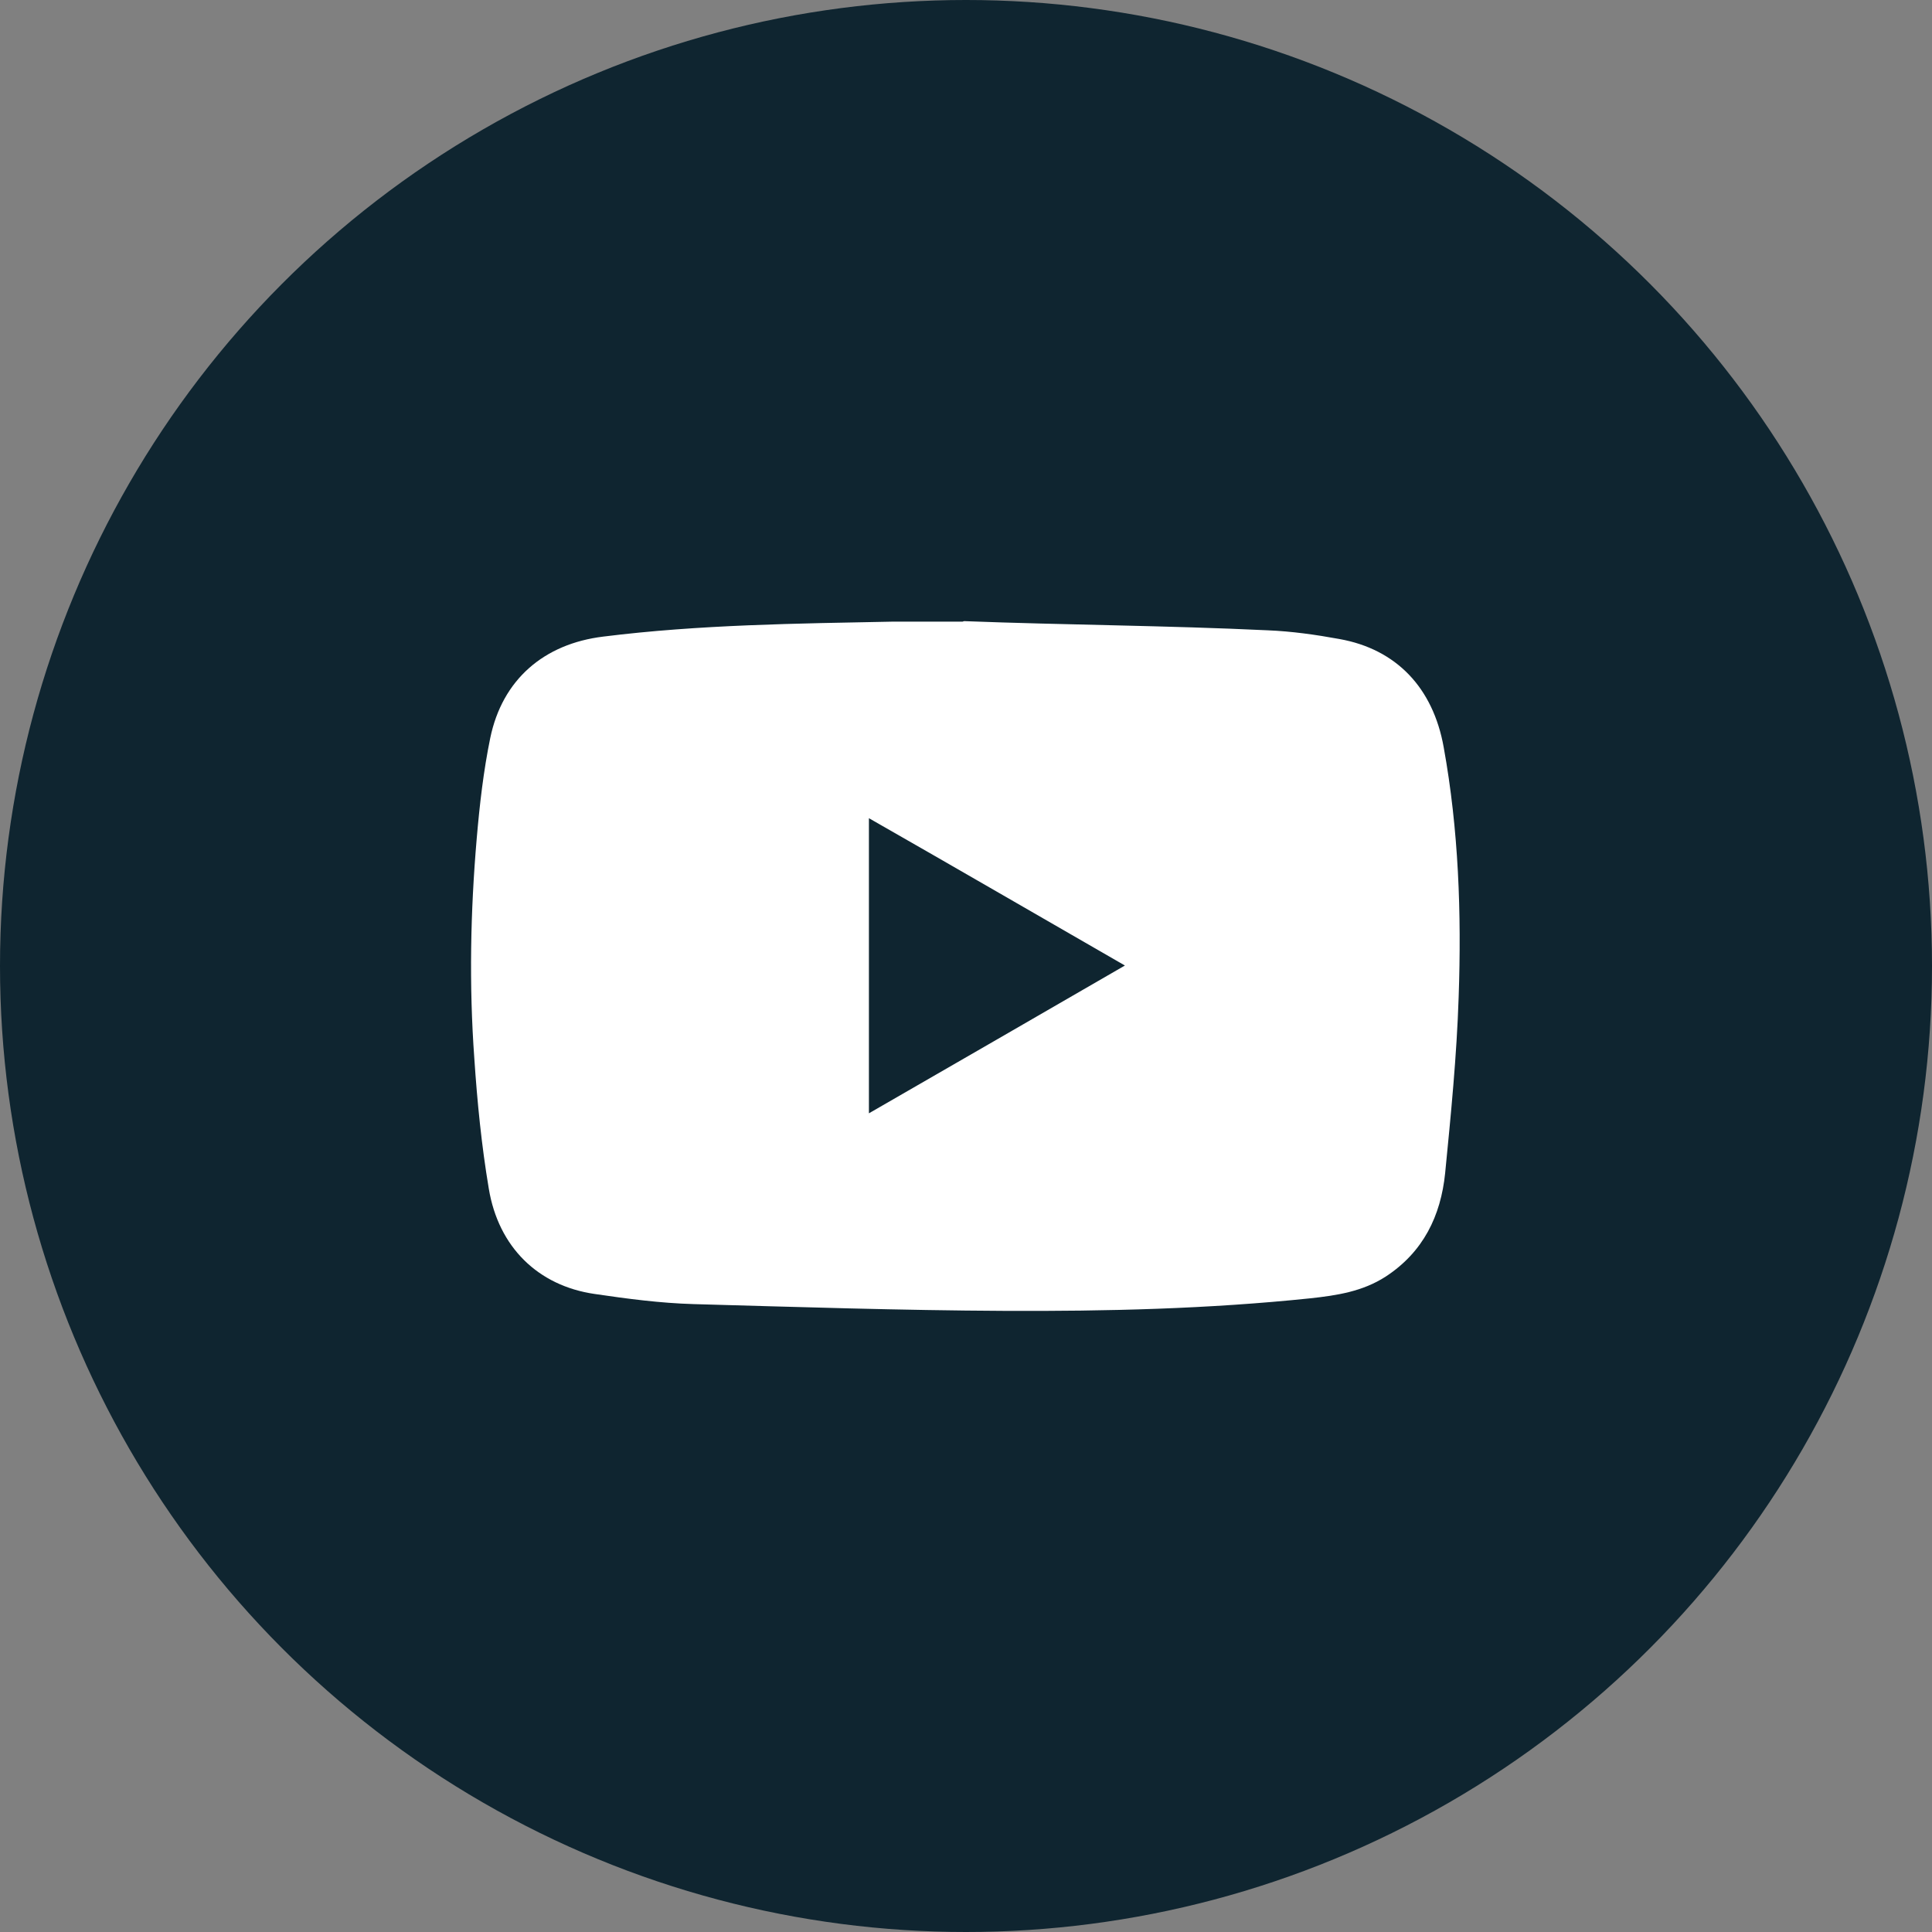
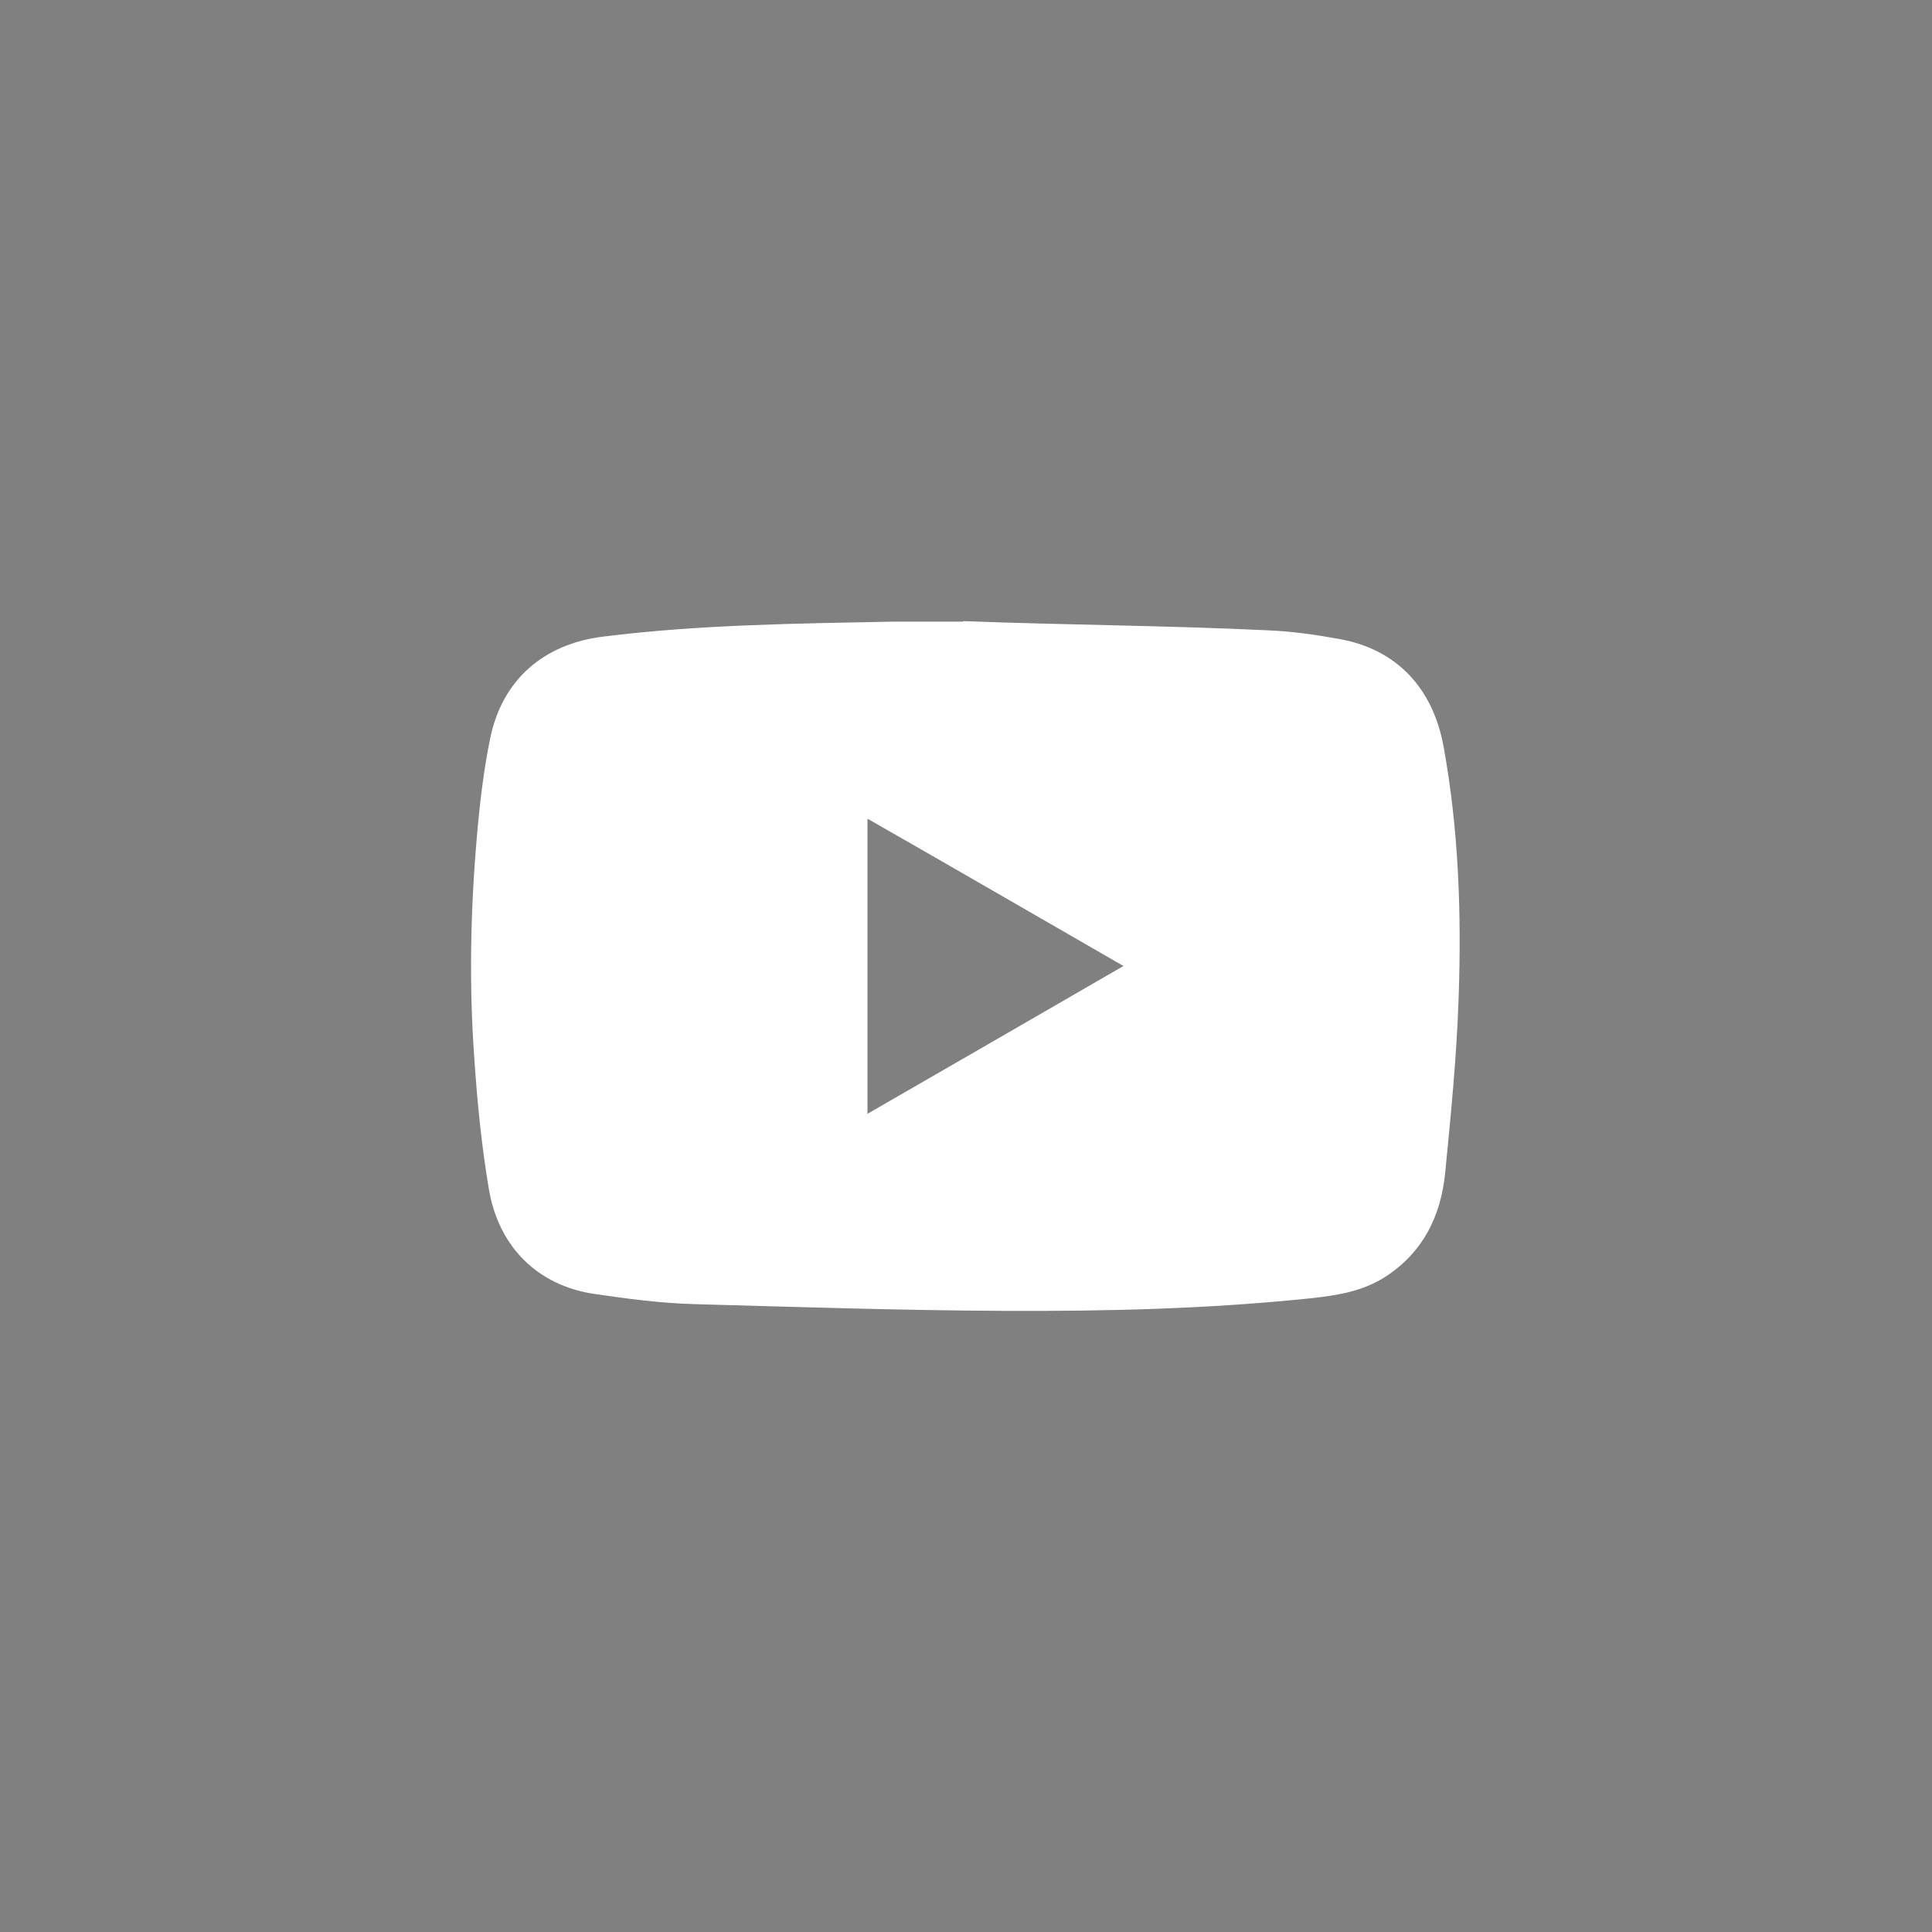
<svg xmlns="http://www.w3.org/2000/svg" id="Livello_1" data-name="Livello 1" viewBox="0 0 40 40">
  <rect x="0" y="0" width="40" height="40" fill="#808080" stroke="none" />
  <defs>
    <style>
      .cls-1 {
        fill: #fff;
      }

      .cls-2 {
        fill: #0f2530;
      }
    </style>
  </defs>
-   <circle class="cls-2" cx="20" cy="20" r="20" />
-   <path class="cls-1" d="m19.96,12.86c2.1.08,4.2.09,6.29.19.49.02.99.09,1.48.18,1.18.21,1.94,1.01,2.16,2.24.31,1.71.37,3.44.31,5.17-.04,1.22-.16,2.43-.28,3.65-.09.88-.45,1.63-1.23,2.14-.48.31-1.01.39-1.56.45-2.11.22-4.22.27-6.34.26-2.14-.01-4.28-.08-6.43-.14-.69-.02-1.37-.11-2.05-.21-1.17-.17-1.99-.97-2.19-2.18-.15-.89-.24-1.8-.3-2.7-.11-1.52-.08-3.04.05-4.55.06-.7.14-1.4.28-2.08.25-1.21,1.11-1.95,2.34-2.1,2-.25,4.01-.27,6.01-.31.48,0,.95,0,1.43,0,0-.02,0,.02,0,0Zm-1.97,4.08v6.11c1.77-1.02,3.52-2.03,5.3-3.06-1.79-1.03-3.53-2.04-5.3-3.05Z" />
+   <path class="cls-1" d="m19.96,12.86c2.1.08,4.2.09,6.29.19.49.02.99.09,1.48.18,1.18.21,1.94,1.01,2.16,2.24.31,1.71.37,3.44.31,5.17-.04,1.22-.16,2.43-.28,3.65-.09.88-.45,1.63-1.23,2.14-.48.31-1.01.39-1.56.45-2.11.22-4.22.27-6.34.26-2.14-.01-4.28-.08-6.43-.14-.69-.02-1.37-.11-2.05-.21-1.17-.17-1.99-.97-2.19-2.18-.15-.89-.24-1.8-.3-2.7-.11-1.52-.08-3.04.05-4.55.06-.7.14-1.4.28-2.08.25-1.21,1.11-1.95,2.34-2.1,2-.25,4.01-.27,6.01-.31.48,0,.95,0,1.43,0,0-.02,0,.02,0,0m-1.97,4.08v6.11c1.77-1.02,3.52-2.03,5.3-3.06-1.79-1.03-3.53-2.04-5.3-3.05Z" />
</svg>